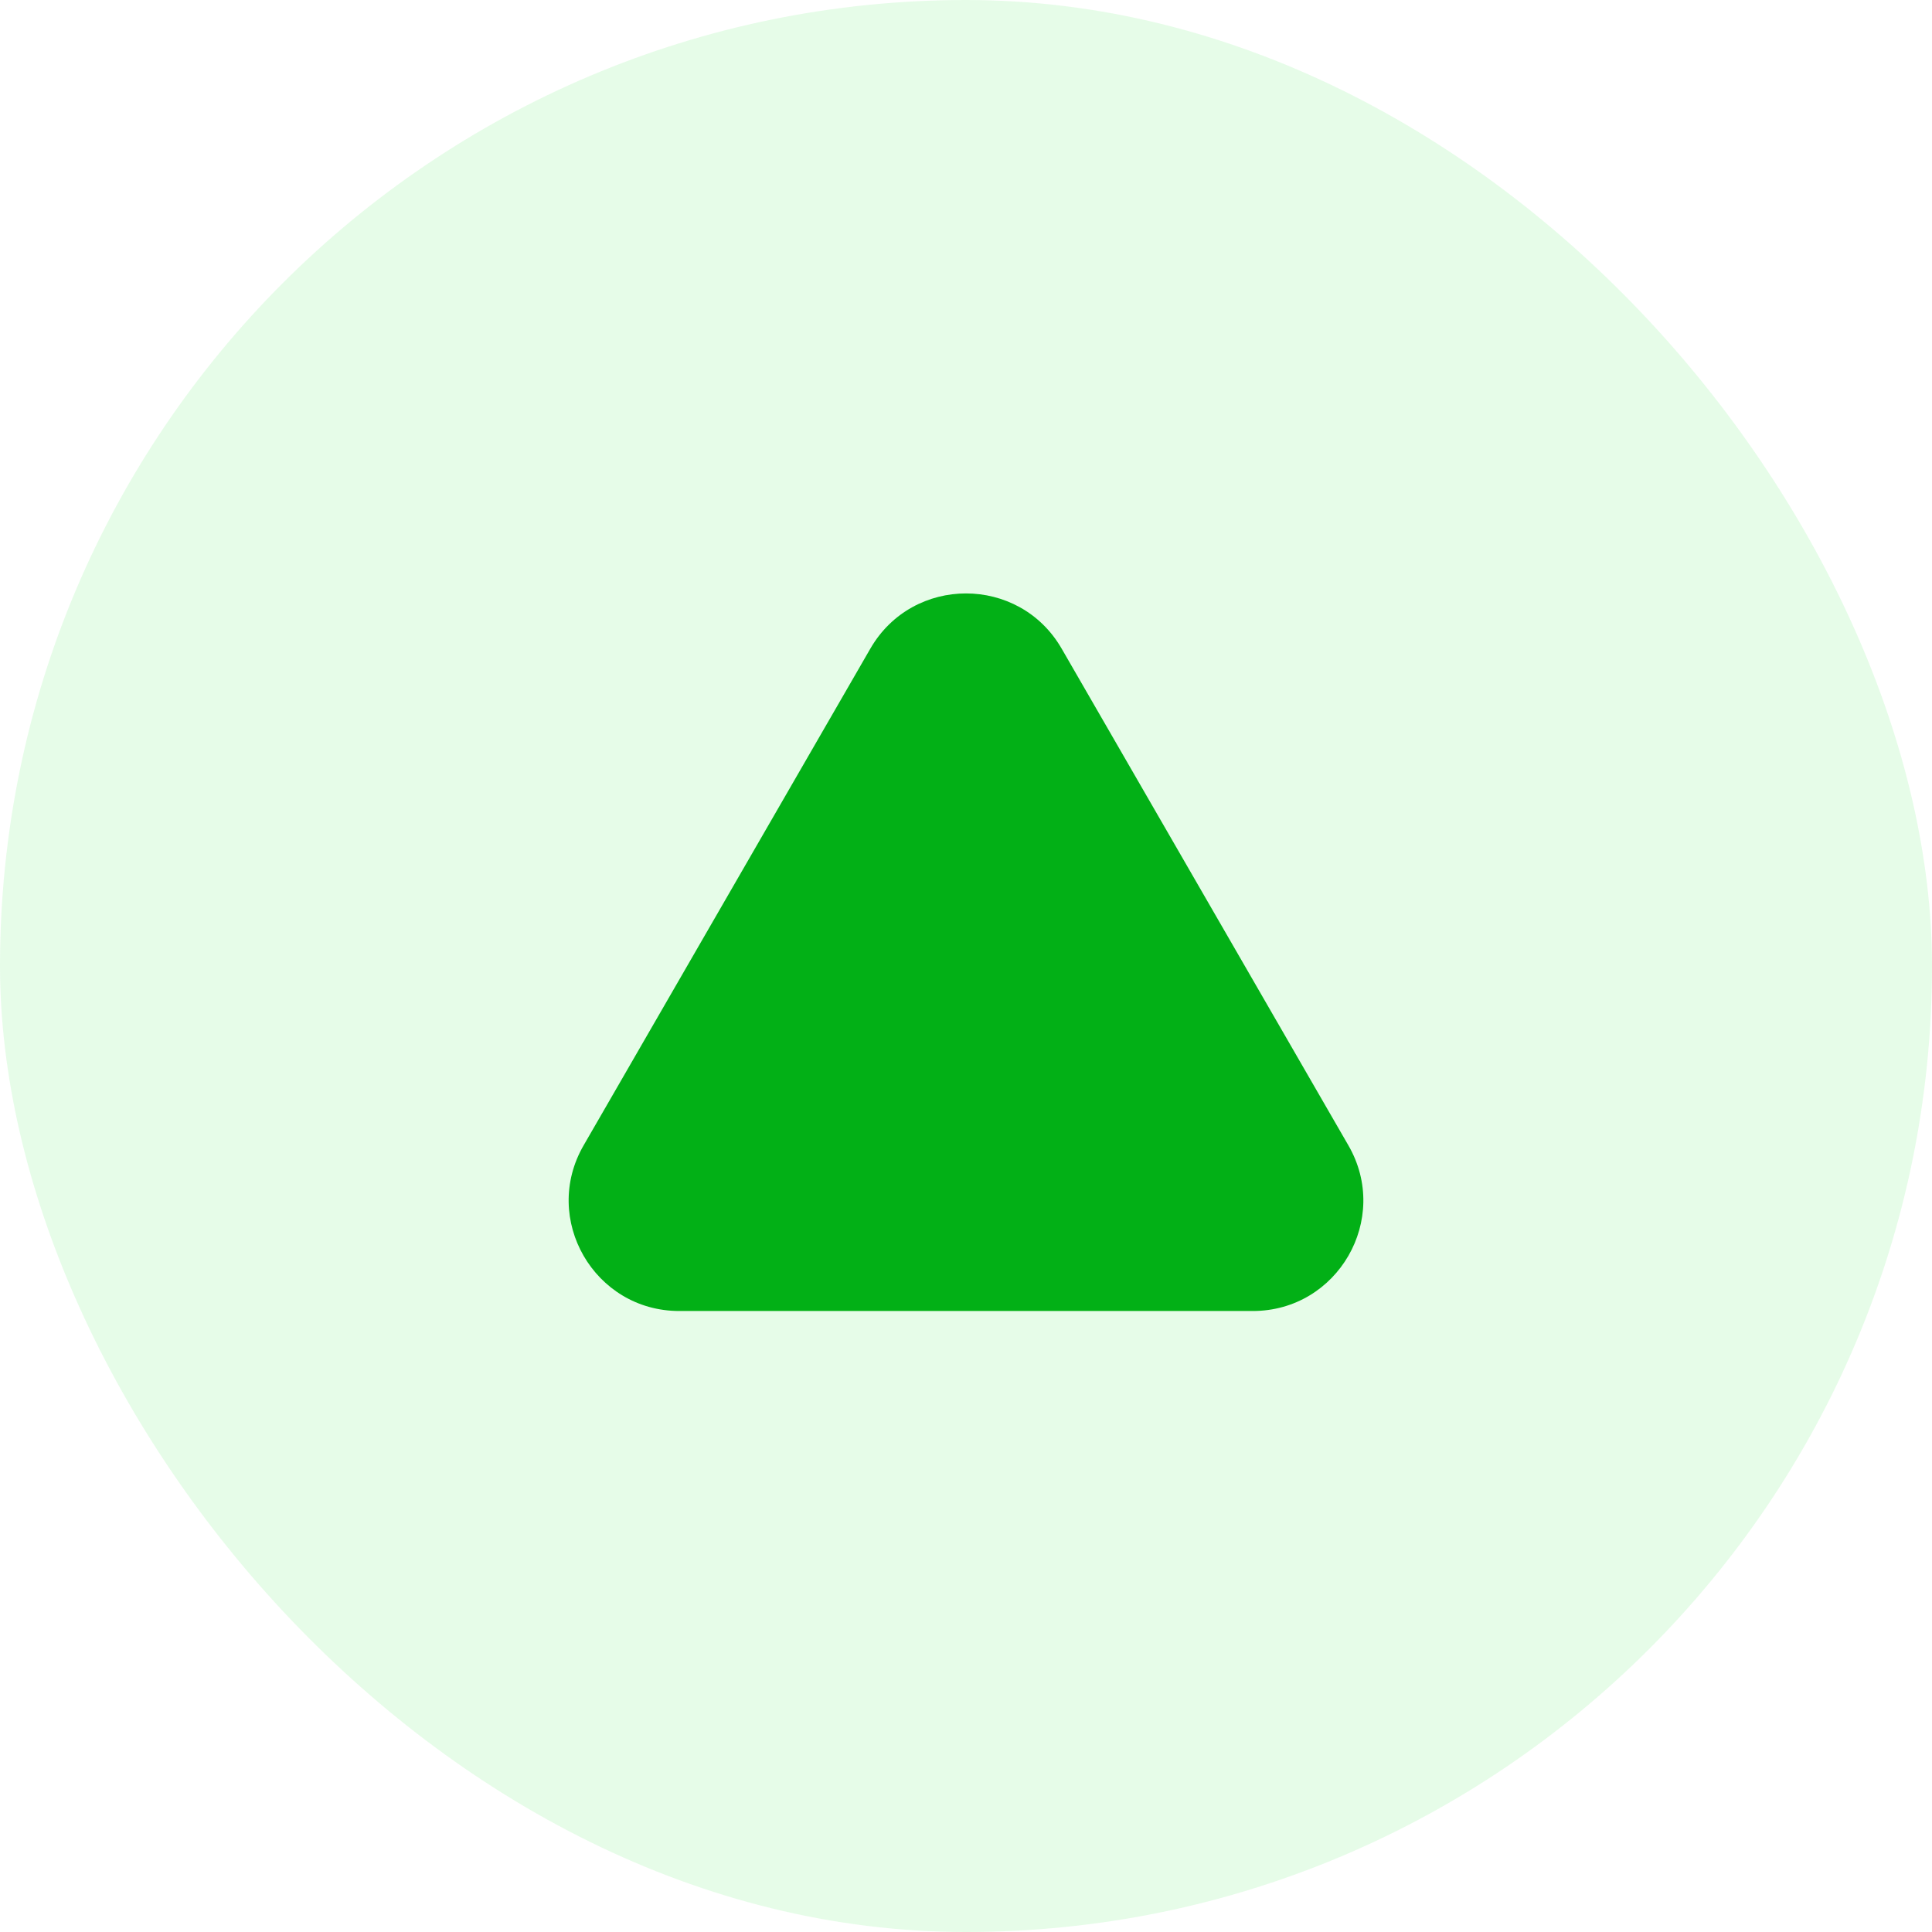
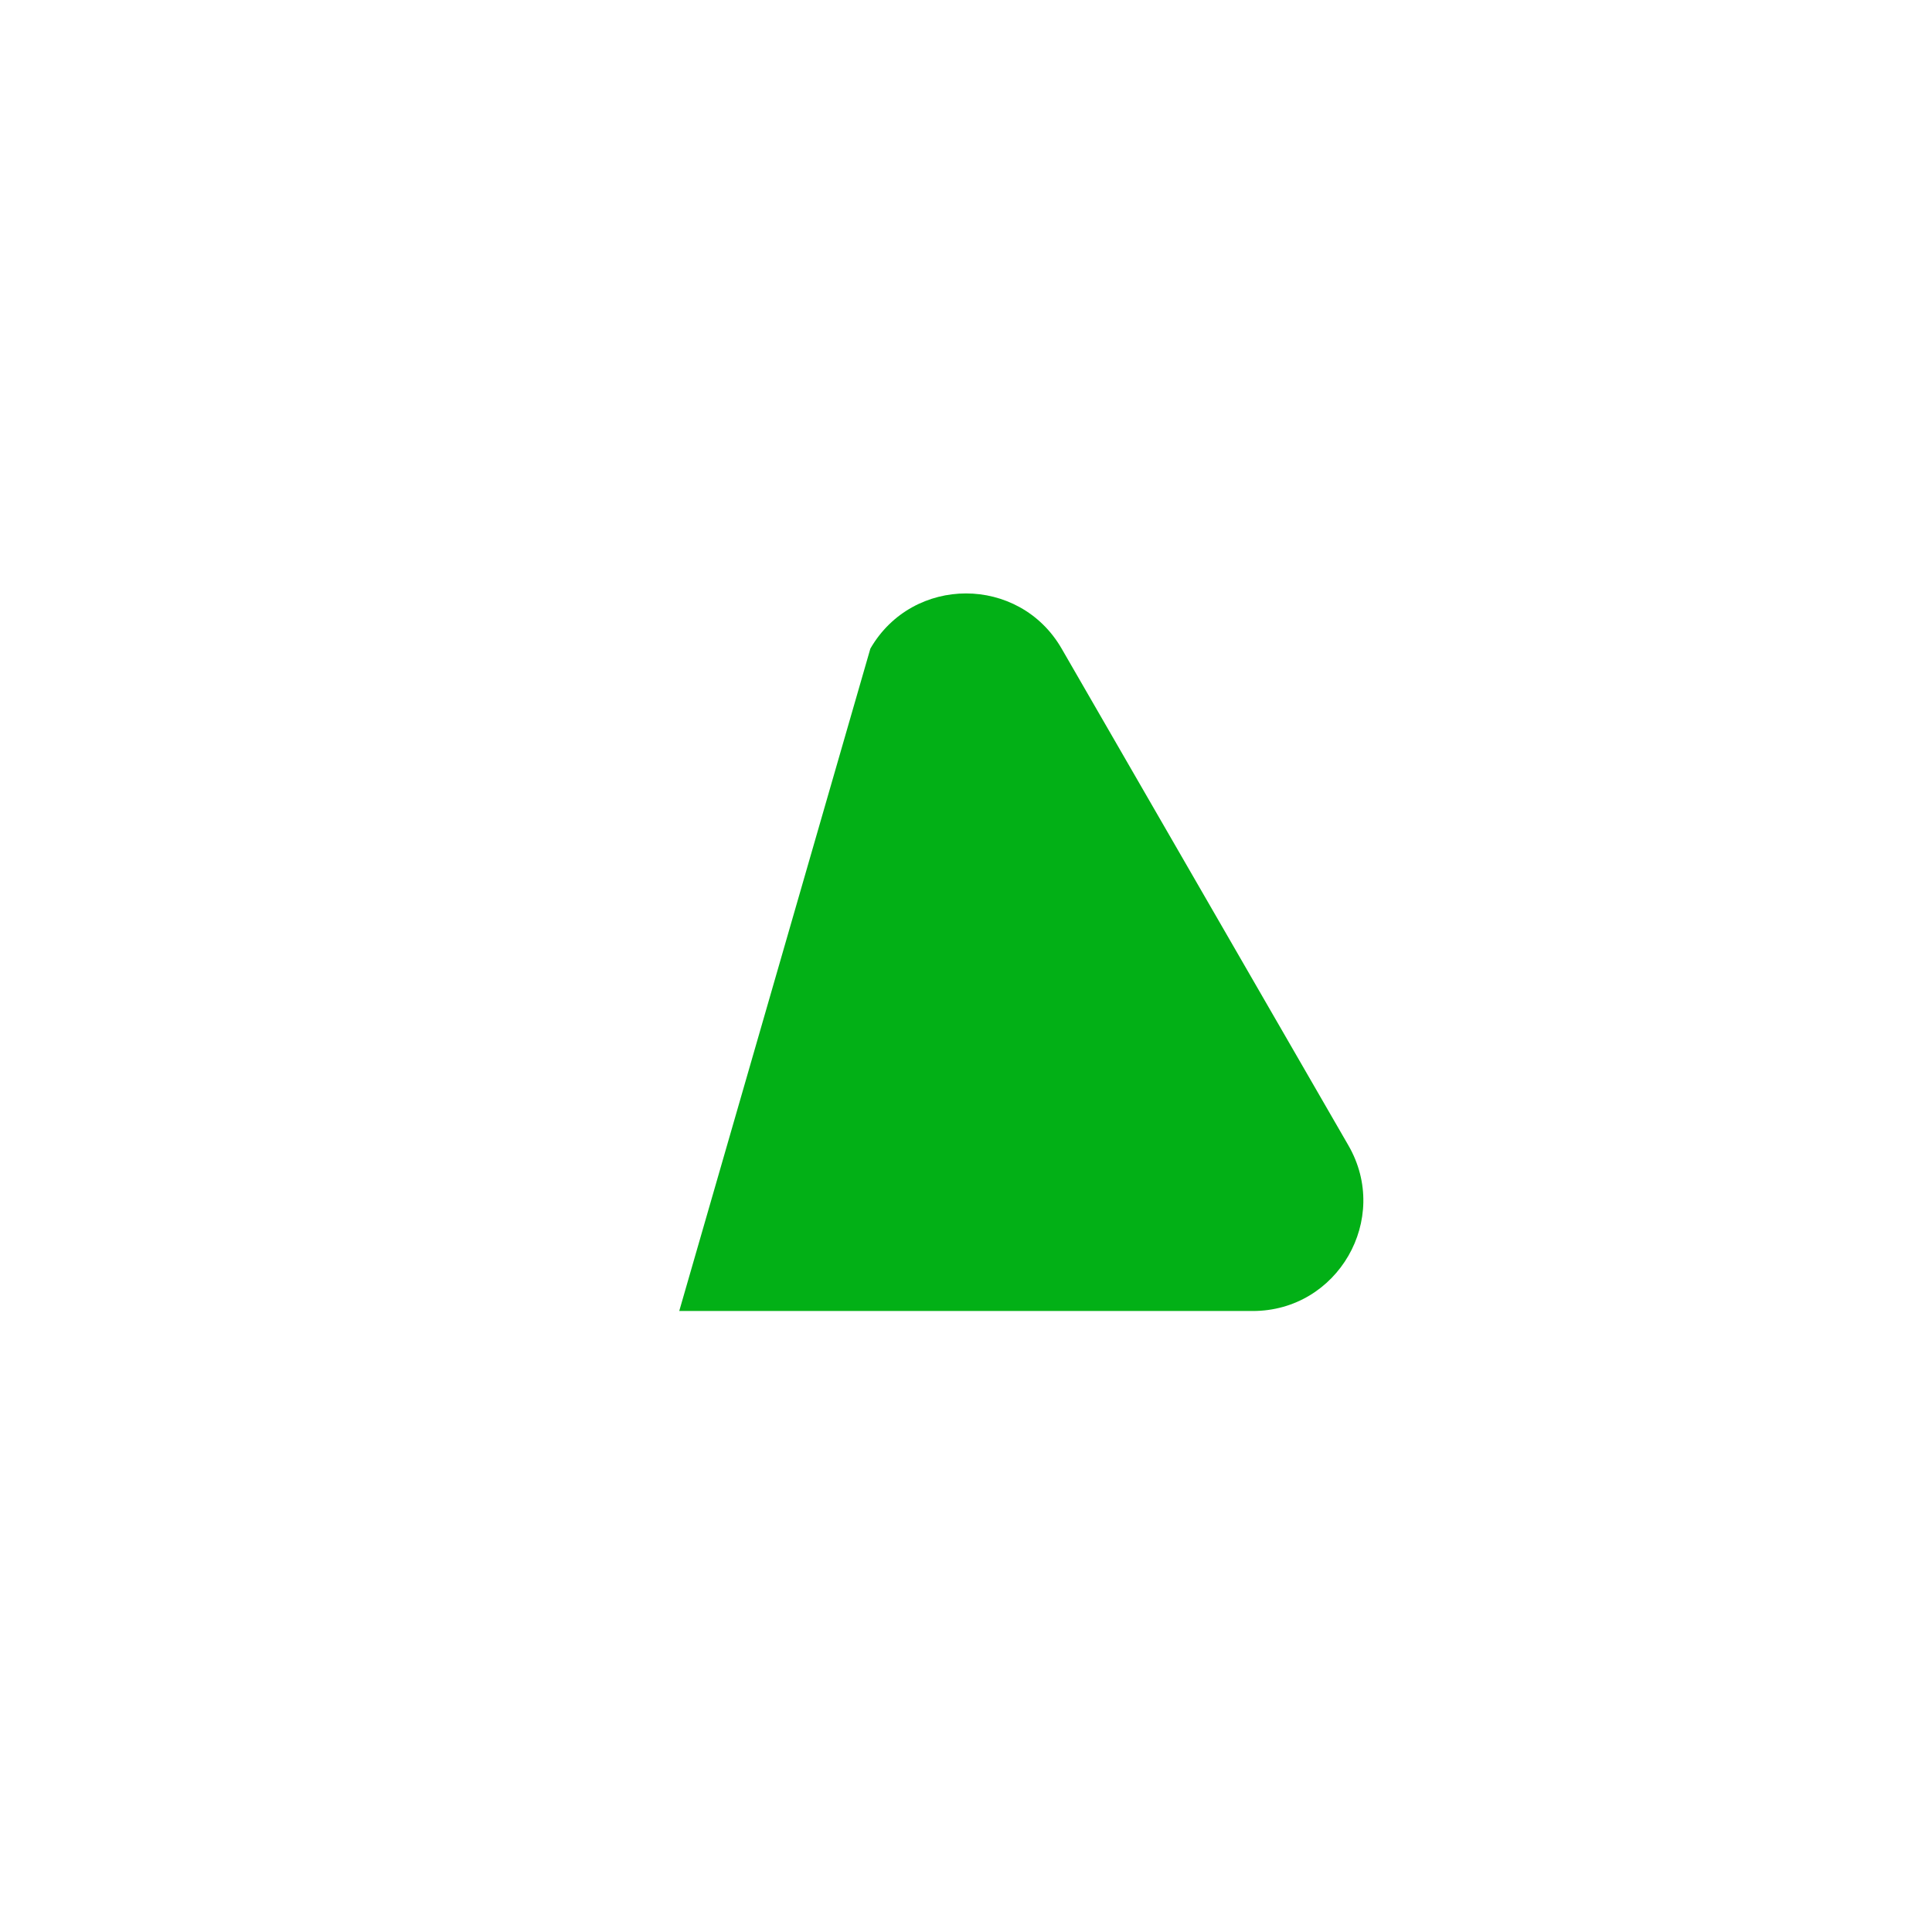
<svg xmlns="http://www.w3.org/2000/svg" width="14" height="14" viewBox="0 0 14 14" fill="none">
-   <rect width="14" height="14" rx="7" fill="#03DC1C" fill-opacity="0.1" />
-   <path d="M6.307 4.7C6.615 4.167 7.385 4.167 7.693 4.7L9.771 8.3C10.079 8.833 9.694 9.5 9.078 9.5H4.922C4.306 9.5 3.921 8.833 4.229 8.3L6.307 4.7Z" fill="#02B016" />
+   <path d="M6.307 4.7C6.615 4.167 7.385 4.167 7.693 4.7L9.771 8.3C10.079 8.833 9.694 9.5 9.078 9.5H4.922L6.307 4.7Z" fill="#02B016" />
</svg>